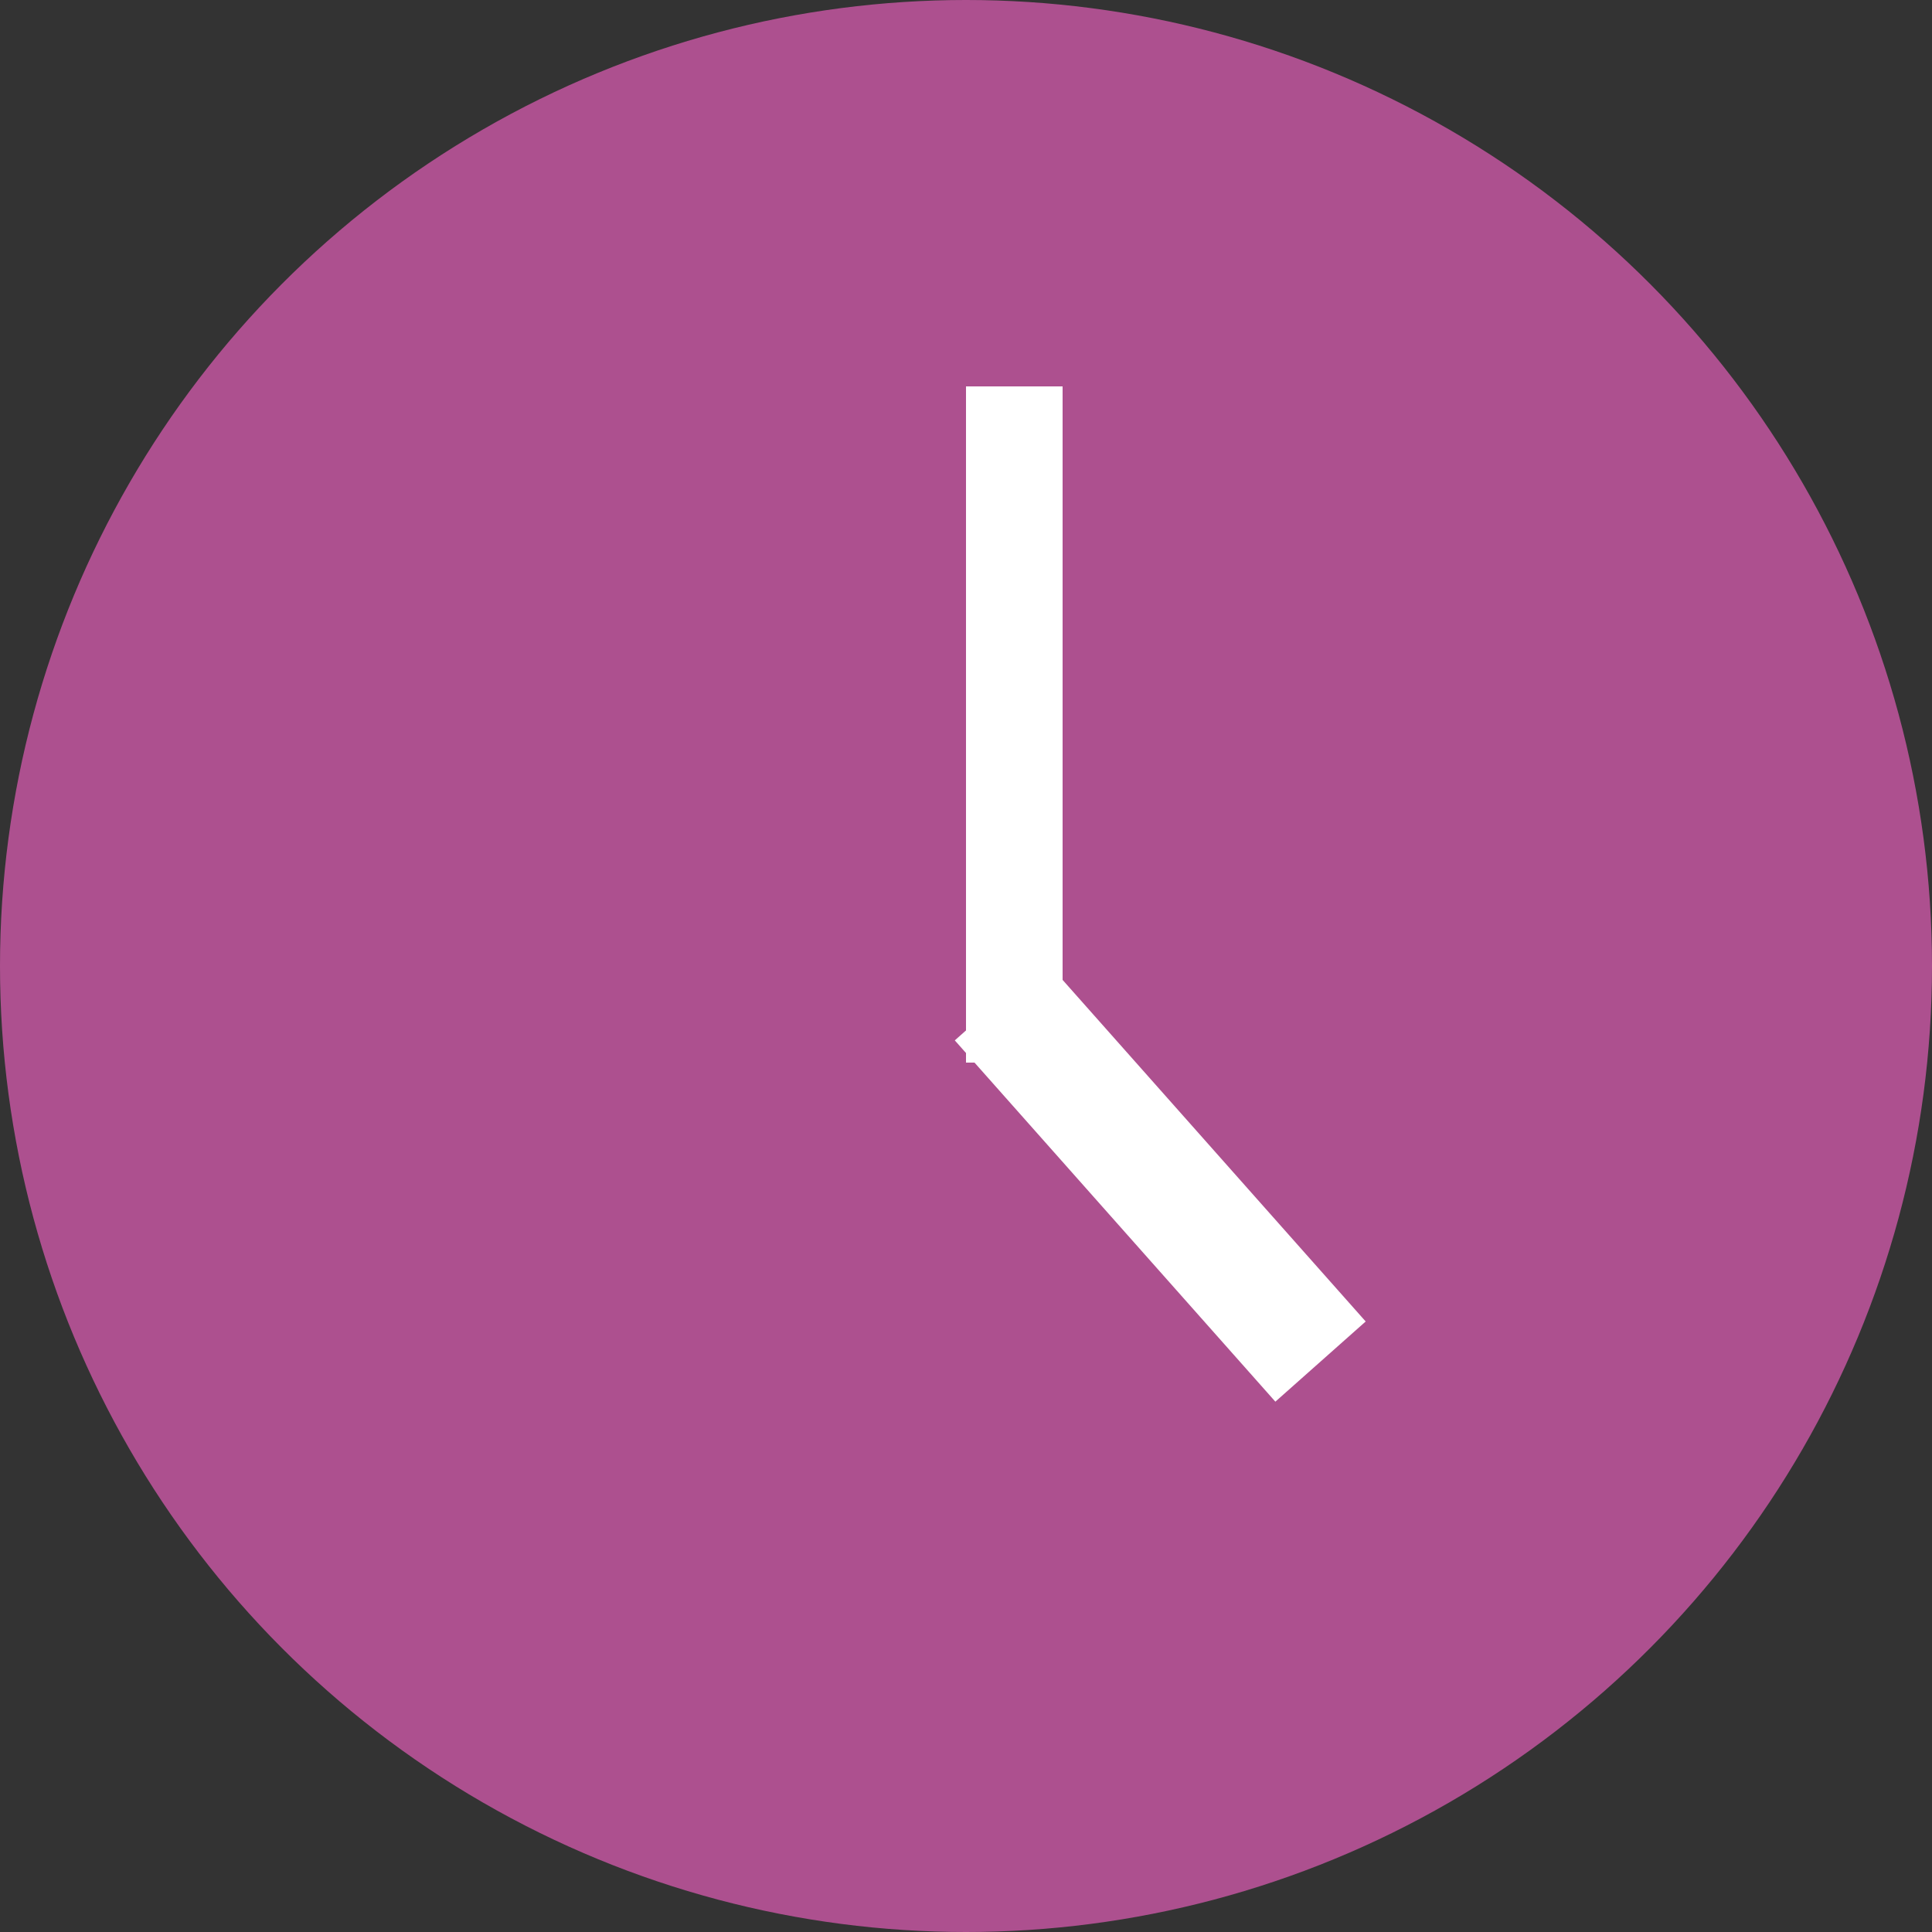
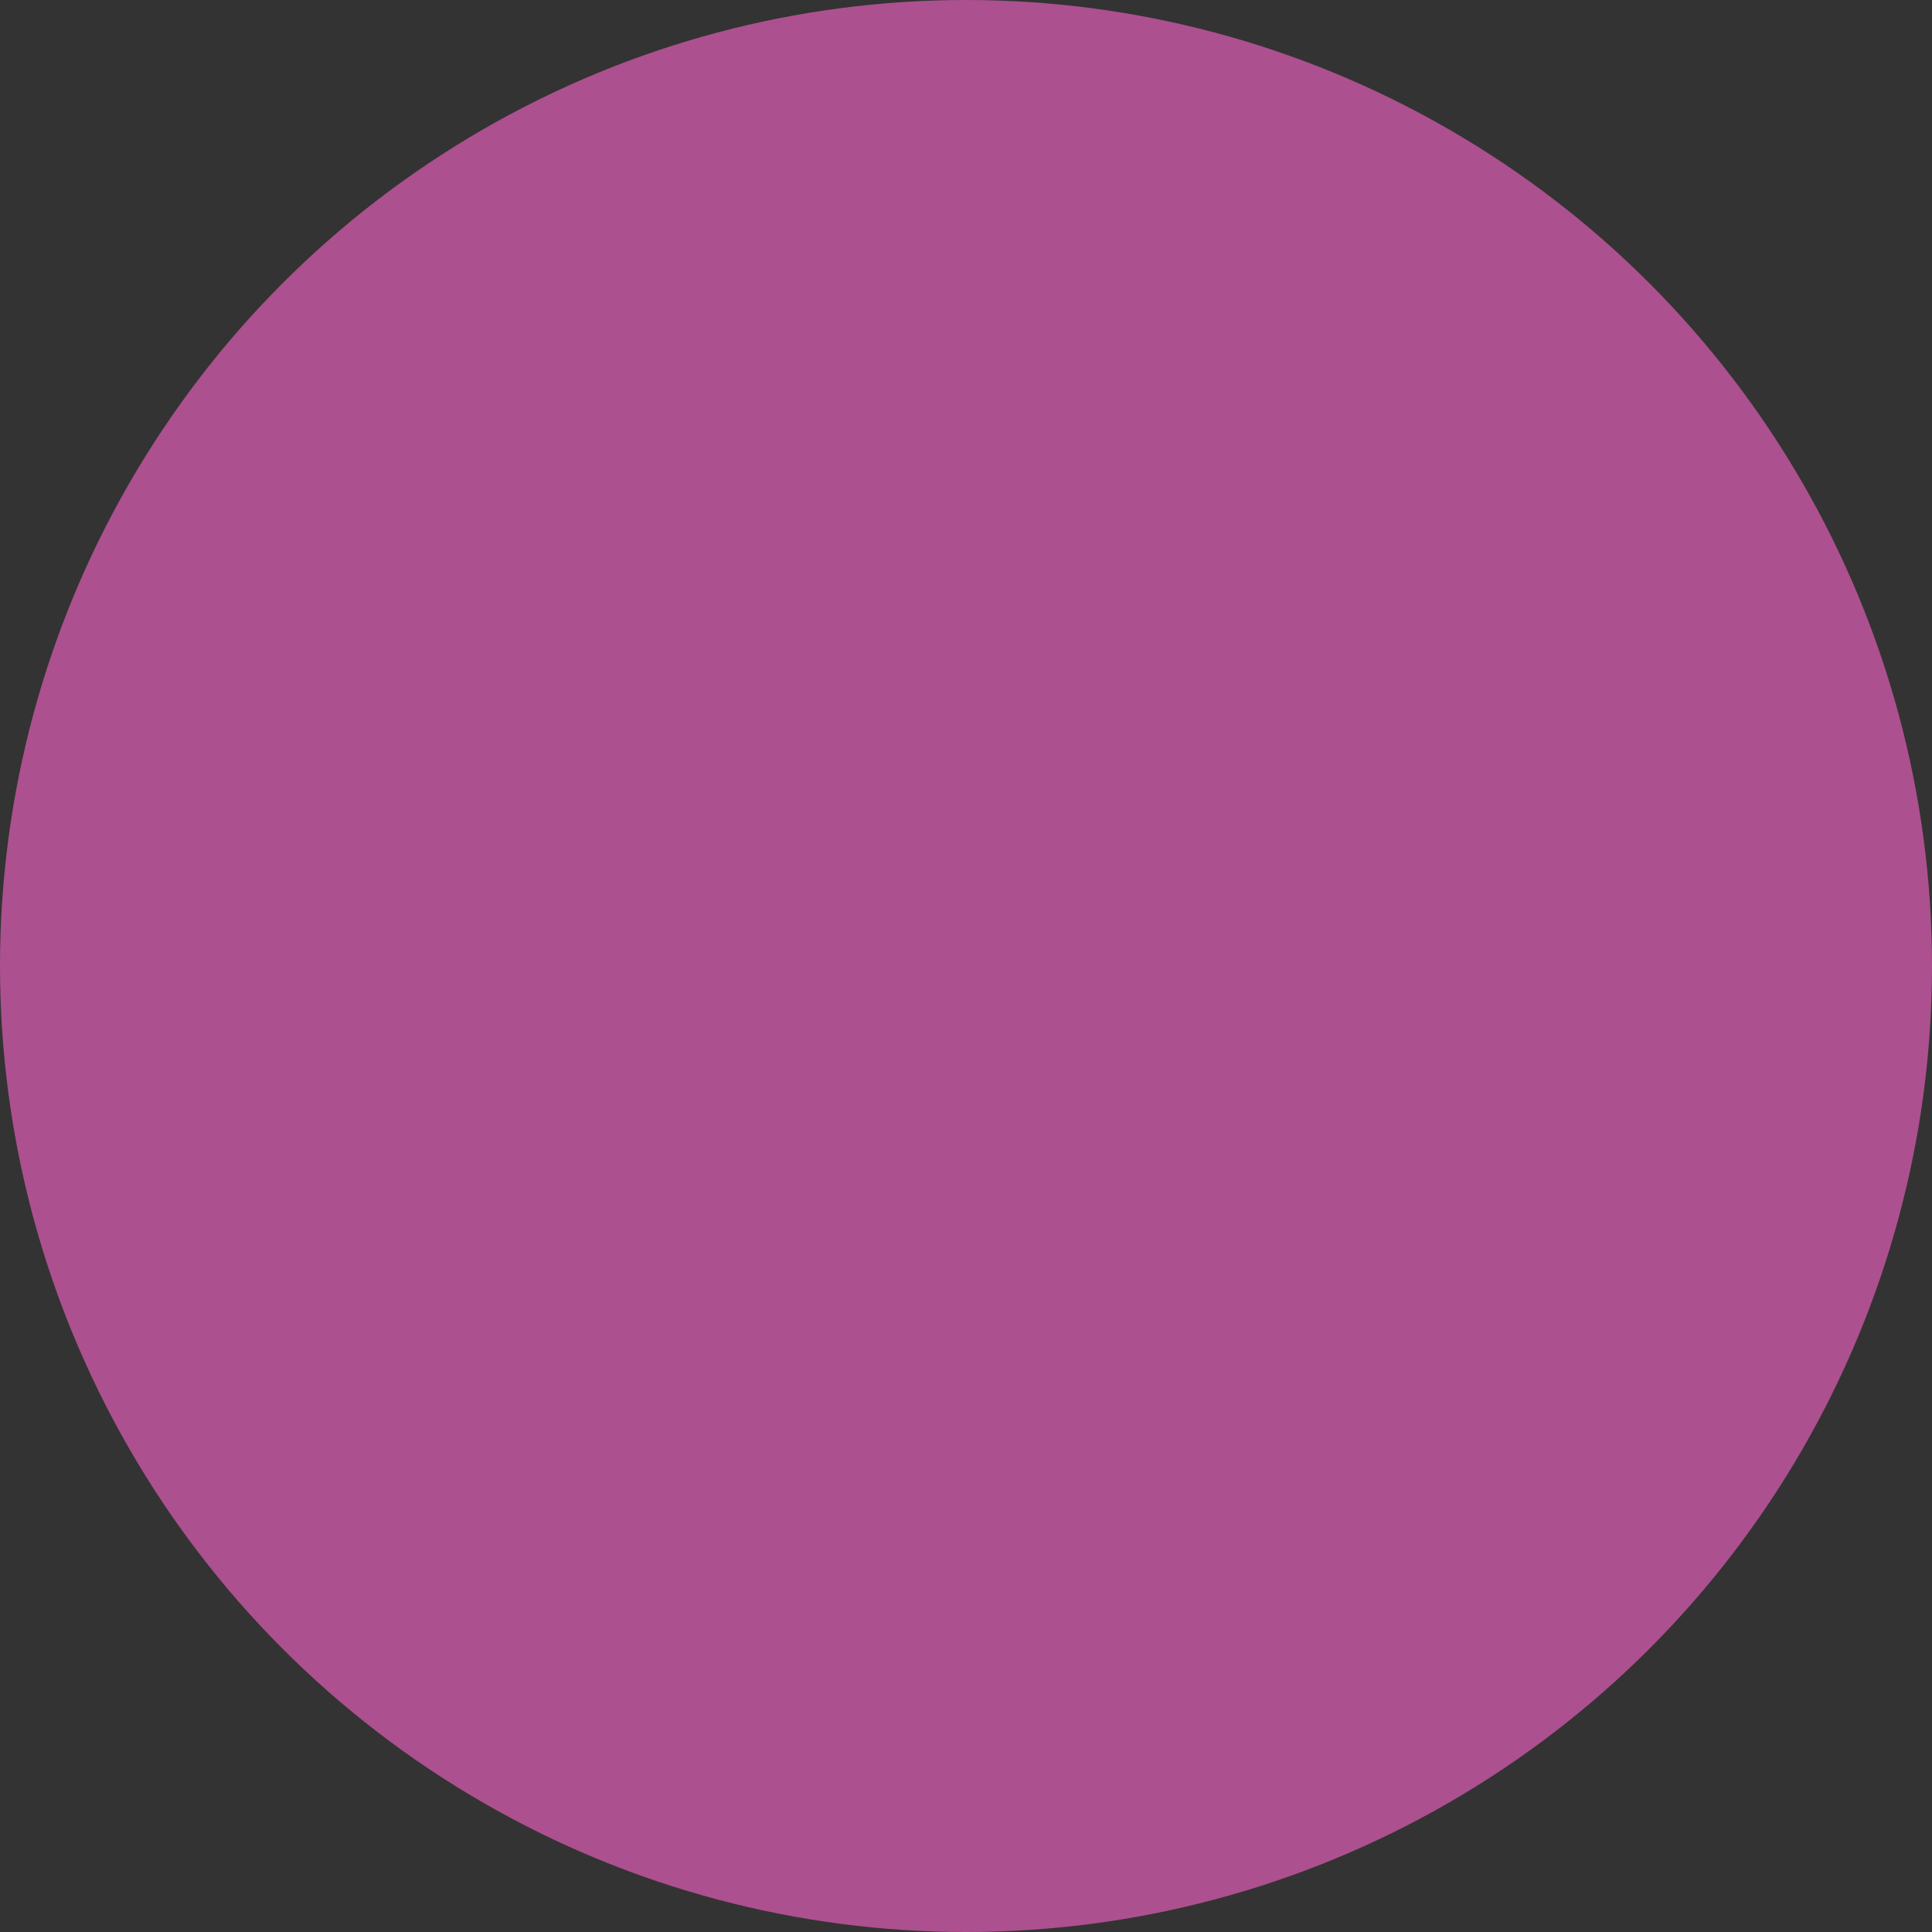
<svg xmlns="http://www.w3.org/2000/svg" id="time_17.svg" width="40" height="40" viewBox="0 0 40 40">
  <rect x="0" y="0" width="40" height="40" fill="#333333" stroke="none" />
  <defs>
    <style>
      .cls-1 {
        fill: #ad508f;
      }

      .cls-2 {
        fill: #fff;
        fill-rule: evenodd;
      }
    </style>
  </defs>
  <circle id="楕円形_1" data-name="楕円形 1" class="cls-1" cx="20" cy="20" r="20" />
-   <path id="線_5" data-name="線 5" class="cls-2" d="M839,1125h2v14h-2v-14Z" transform="translate(-819 -1117)" />
-   <path id="線_4_のコピー" data-name="線 4 のコピー" class="cls-2" d="M838.768,1138.54l1.87-1.66,6.637,7.48-1.87,1.66Z" transform="translate(-819 -1117)" />
</svg>